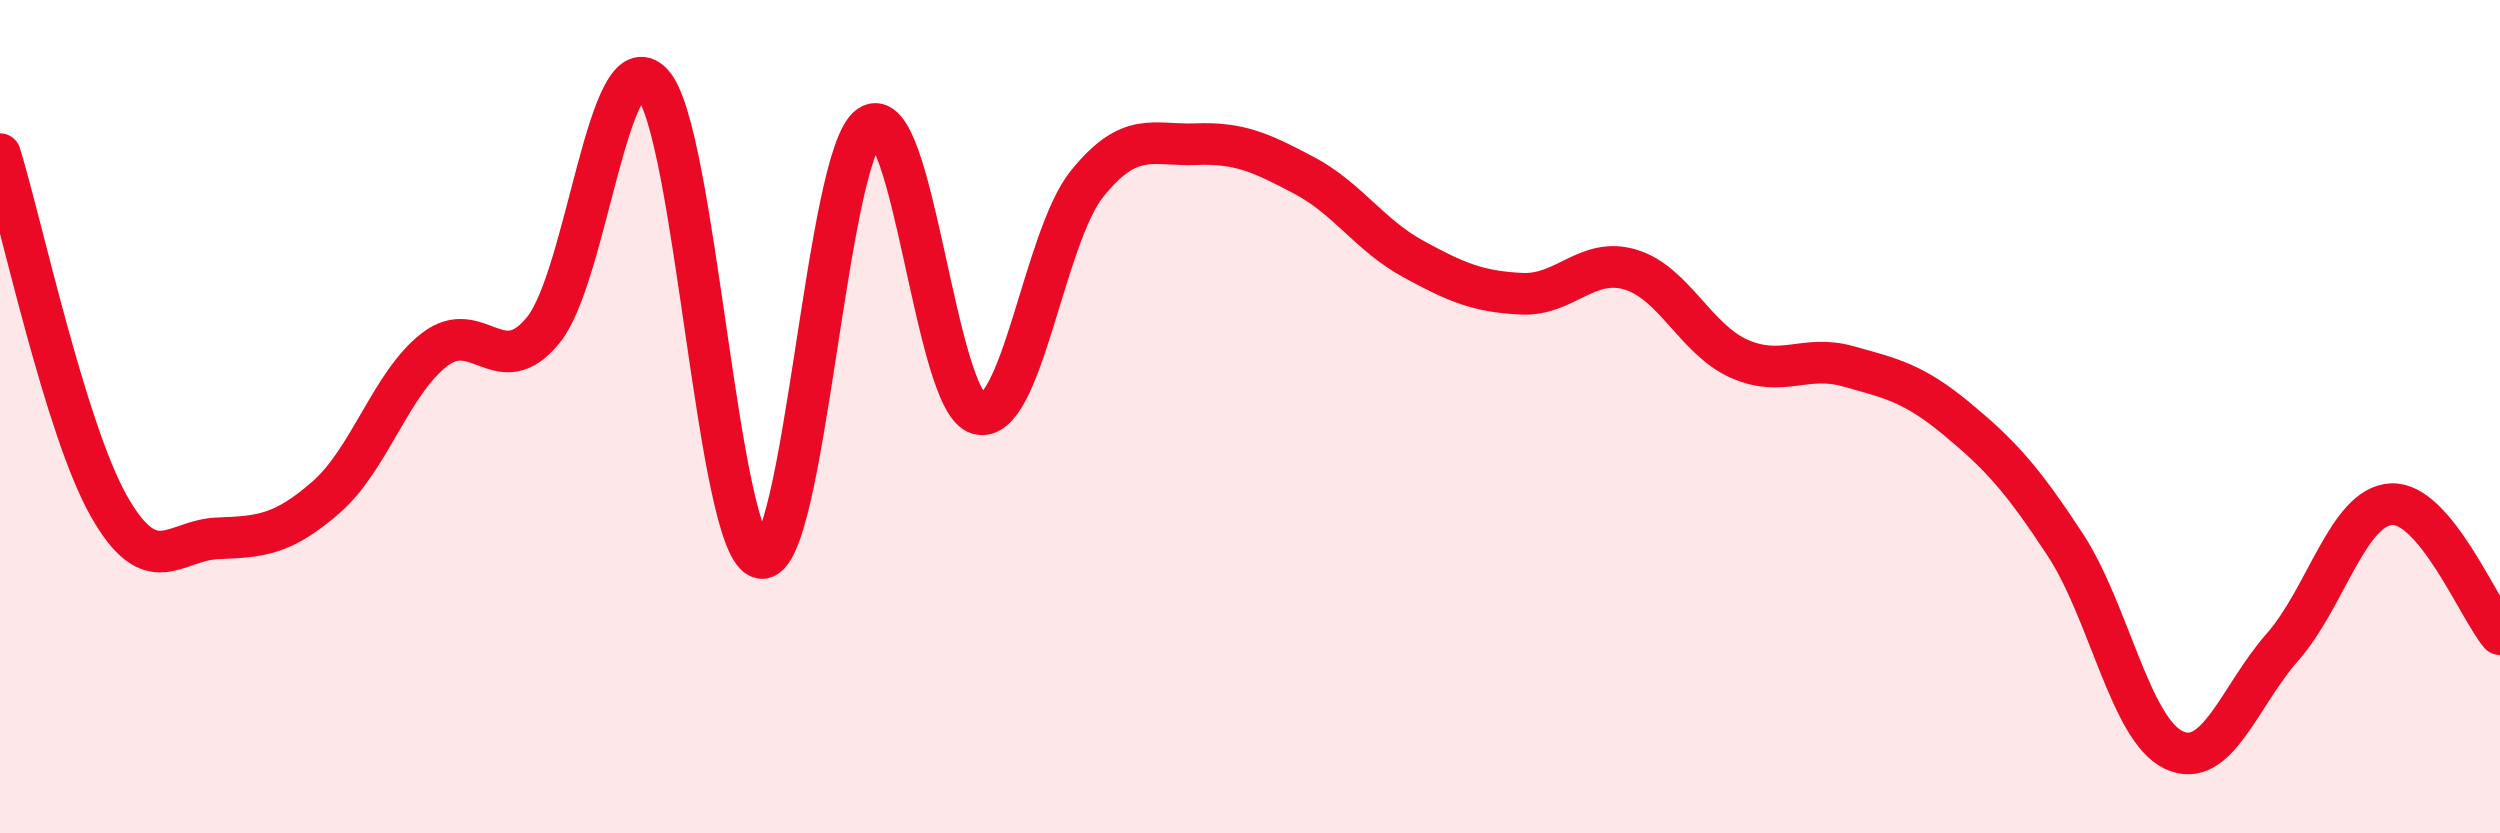
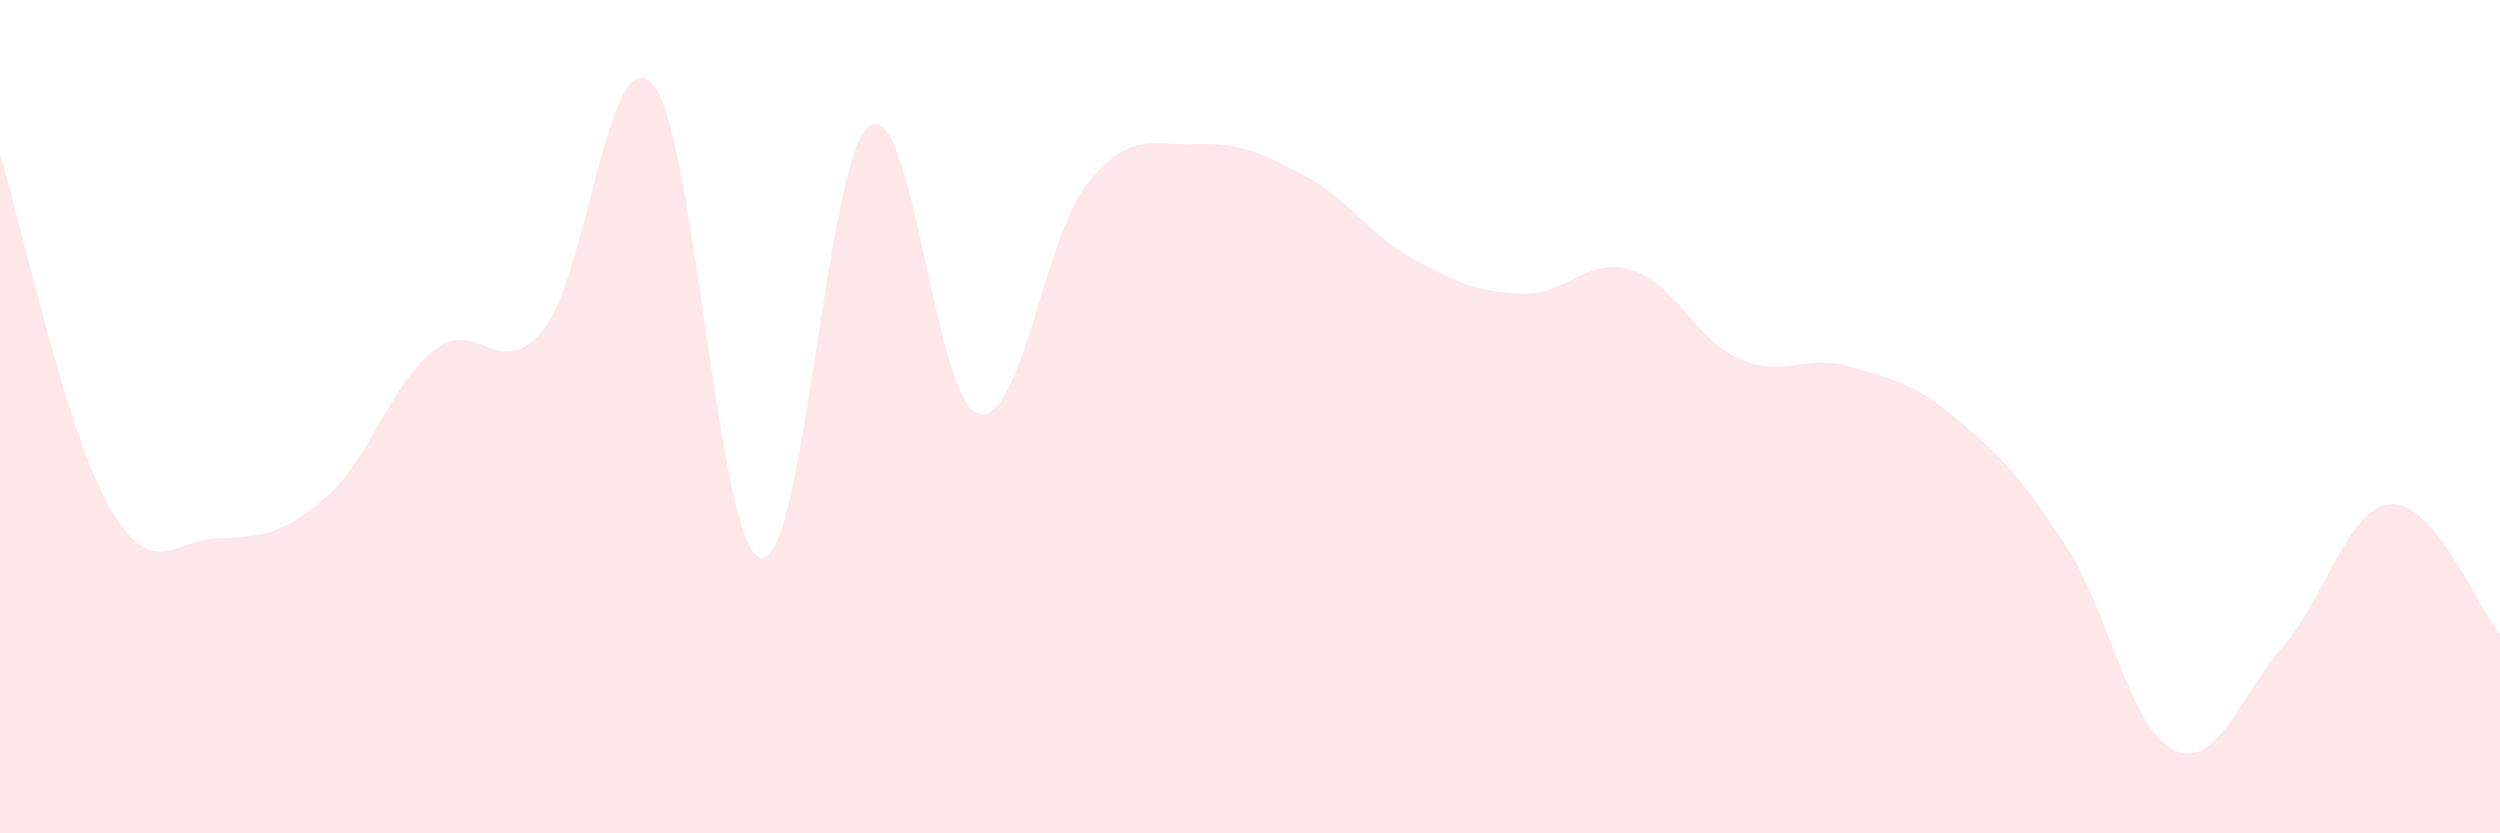
<svg xmlns="http://www.w3.org/2000/svg" width="60" height="20" viewBox="0 0 60 20">
  <path d="M 0,3.7 C 0.52,5.39 1.57,10.3 2.61,12.14 C 3.65,13.98 4.18,12.96 5.22,12.92 C 6.26,12.88 6.79,12.84 7.83,11.93 C 8.87,11.02 9.39,9.19 10.43,8.39 C 11.47,7.59 12,9.2 13.04,7.92 C 14.08,6.64 14.61,0.91 15.65,2 C 16.69,3.09 17.22,13.19 18.26,13.39 C 19.3,13.59 19.83,3.71 20.87,3.02 C 21.91,2.33 22.44,9.65 23.48,9.93 C 24.52,10.21 25.05,5.7 26.09,4.41 C 27.13,3.12 27.66,3.5 28.7,3.46 C 29.74,3.42 30.26,3.66 31.3,4.21 C 32.34,4.76 32.87,5.64 33.91,6.21 C 34.95,6.78 35.48,7 36.52,7.05 C 37.56,7.1 38.09,6.16 39.13,6.47 C 40.17,6.78 40.7,8.15 41.74,8.61 C 42.78,9.07 43.31,8.5 44.35,8.79 C 45.39,9.08 45.92,9.19 46.96,10.05 C 48,10.91 48.53,11.49 49.57,13.08 C 50.61,14.67 51.13,17.51 52.17,18 C 53.21,18.49 53.74,16.71 54.78,15.53 C 55.82,14.35 56.35,12.16 57.39,12.1 C 58.43,12.04 59.48,14.6 60,15.22L60 20L0 20Z" fill="#EB0A25" opacity="0.1" stroke-linecap="round" stroke-linejoin="round" />
-   <path d="M 0,3.7 C 0.52,5.39 1.57,10.3 2.61,12.14 C 3.65,13.98 4.18,12.96 5.22,12.92 C 6.26,12.88 6.79,12.84 7.83,11.93 C 8.87,11.02 9.39,9.19 10.43,8.39 C 11.47,7.59 12,9.2 13.04,7.92 C 14.08,6.64 14.61,0.91 15.65,2 C 16.69,3.09 17.22,13.19 18.26,13.39 C 19.3,13.59 19.83,3.71 20.87,3.02 C 21.91,2.33 22.44,9.65 23.48,9.93 C 24.52,10.21 25.05,5.7 26.09,4.41 C 27.13,3.12 27.66,3.5 28.7,3.46 C 29.74,3.42 30.26,3.66 31.3,4.21 C 32.34,4.76 32.87,5.64 33.91,6.21 C 34.95,6.78 35.48,7 36.52,7.05 C 37.56,7.1 38.09,6.16 39.13,6.47 C 40.17,6.78 40.7,8.15 41.74,8.61 C 42.78,9.07 43.31,8.5 44.35,8.79 C 45.39,9.08 45.92,9.19 46.96,10.05 C 48,10.91 48.53,11.49 49.57,13.08 C 50.61,14.67 51.13,17.51 52.17,18 C 53.21,18.49 53.74,16.71 54.78,15.53 C 55.82,14.35 56.35,12.16 57.39,12.1 C 58.43,12.04 59.48,14.6 60,15.22" stroke="#EB0A25" stroke-width="1" fill="none" stroke-linecap="round" stroke-linejoin="round" />
</svg>